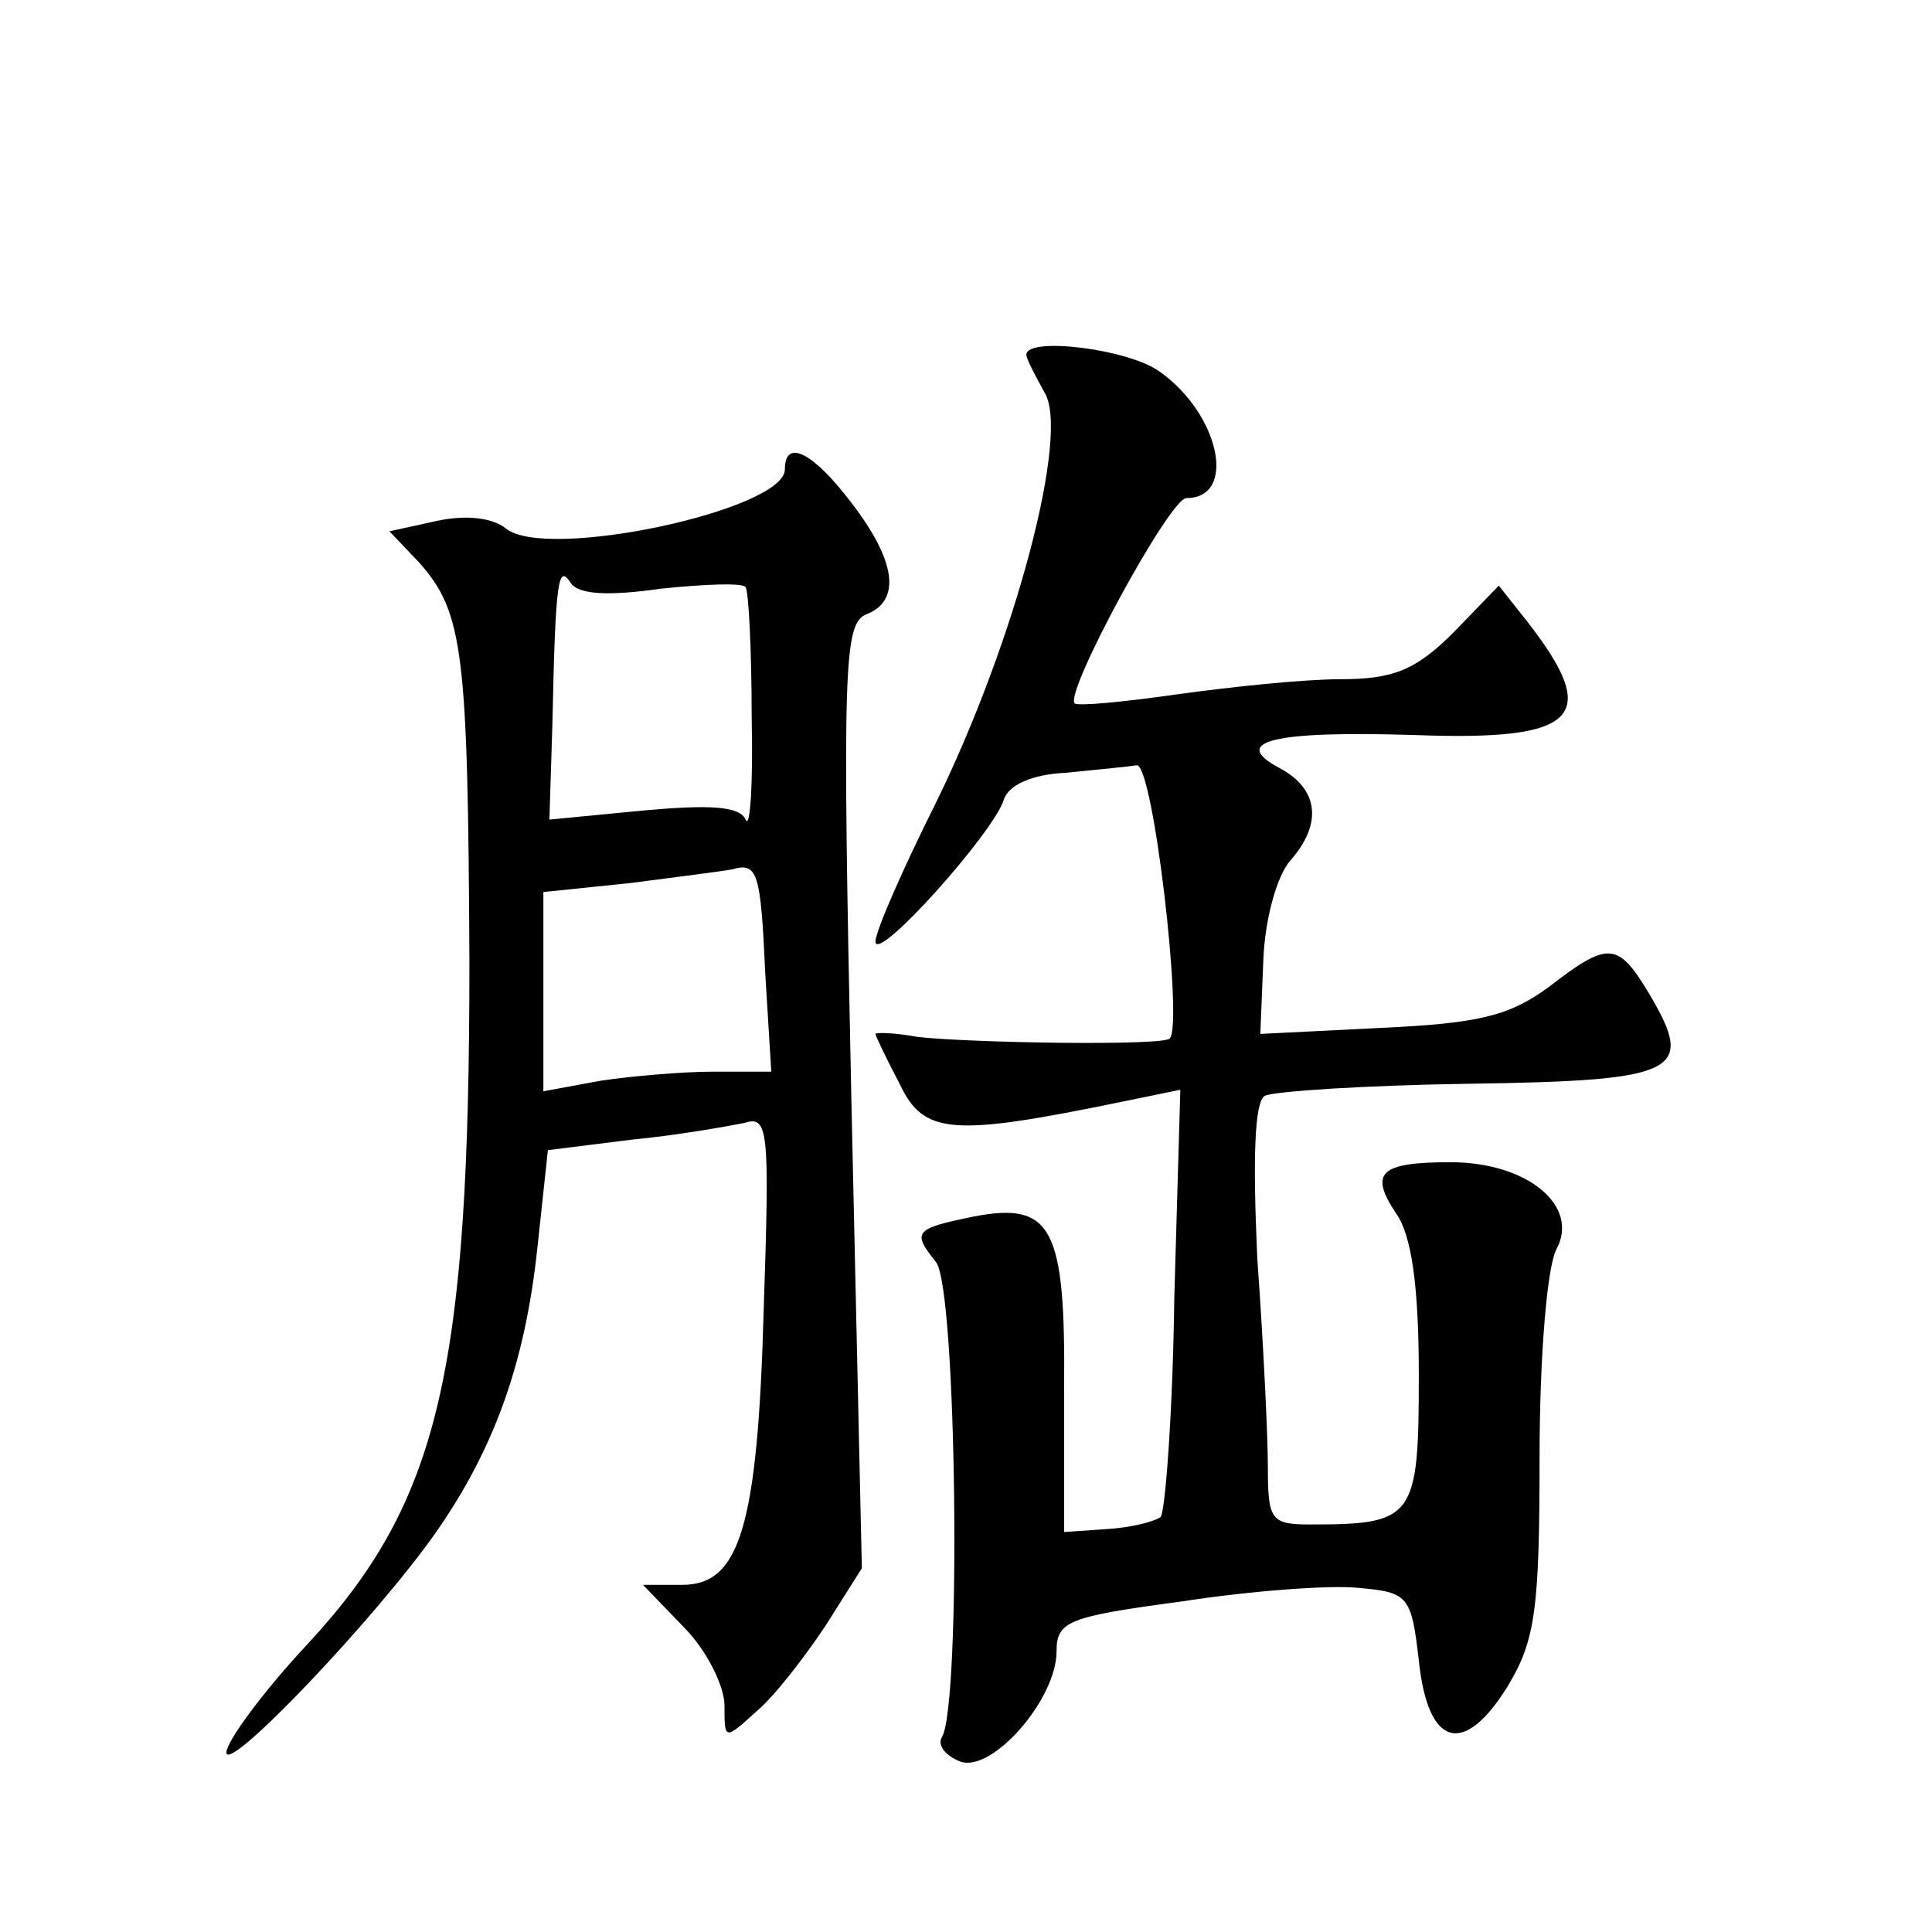
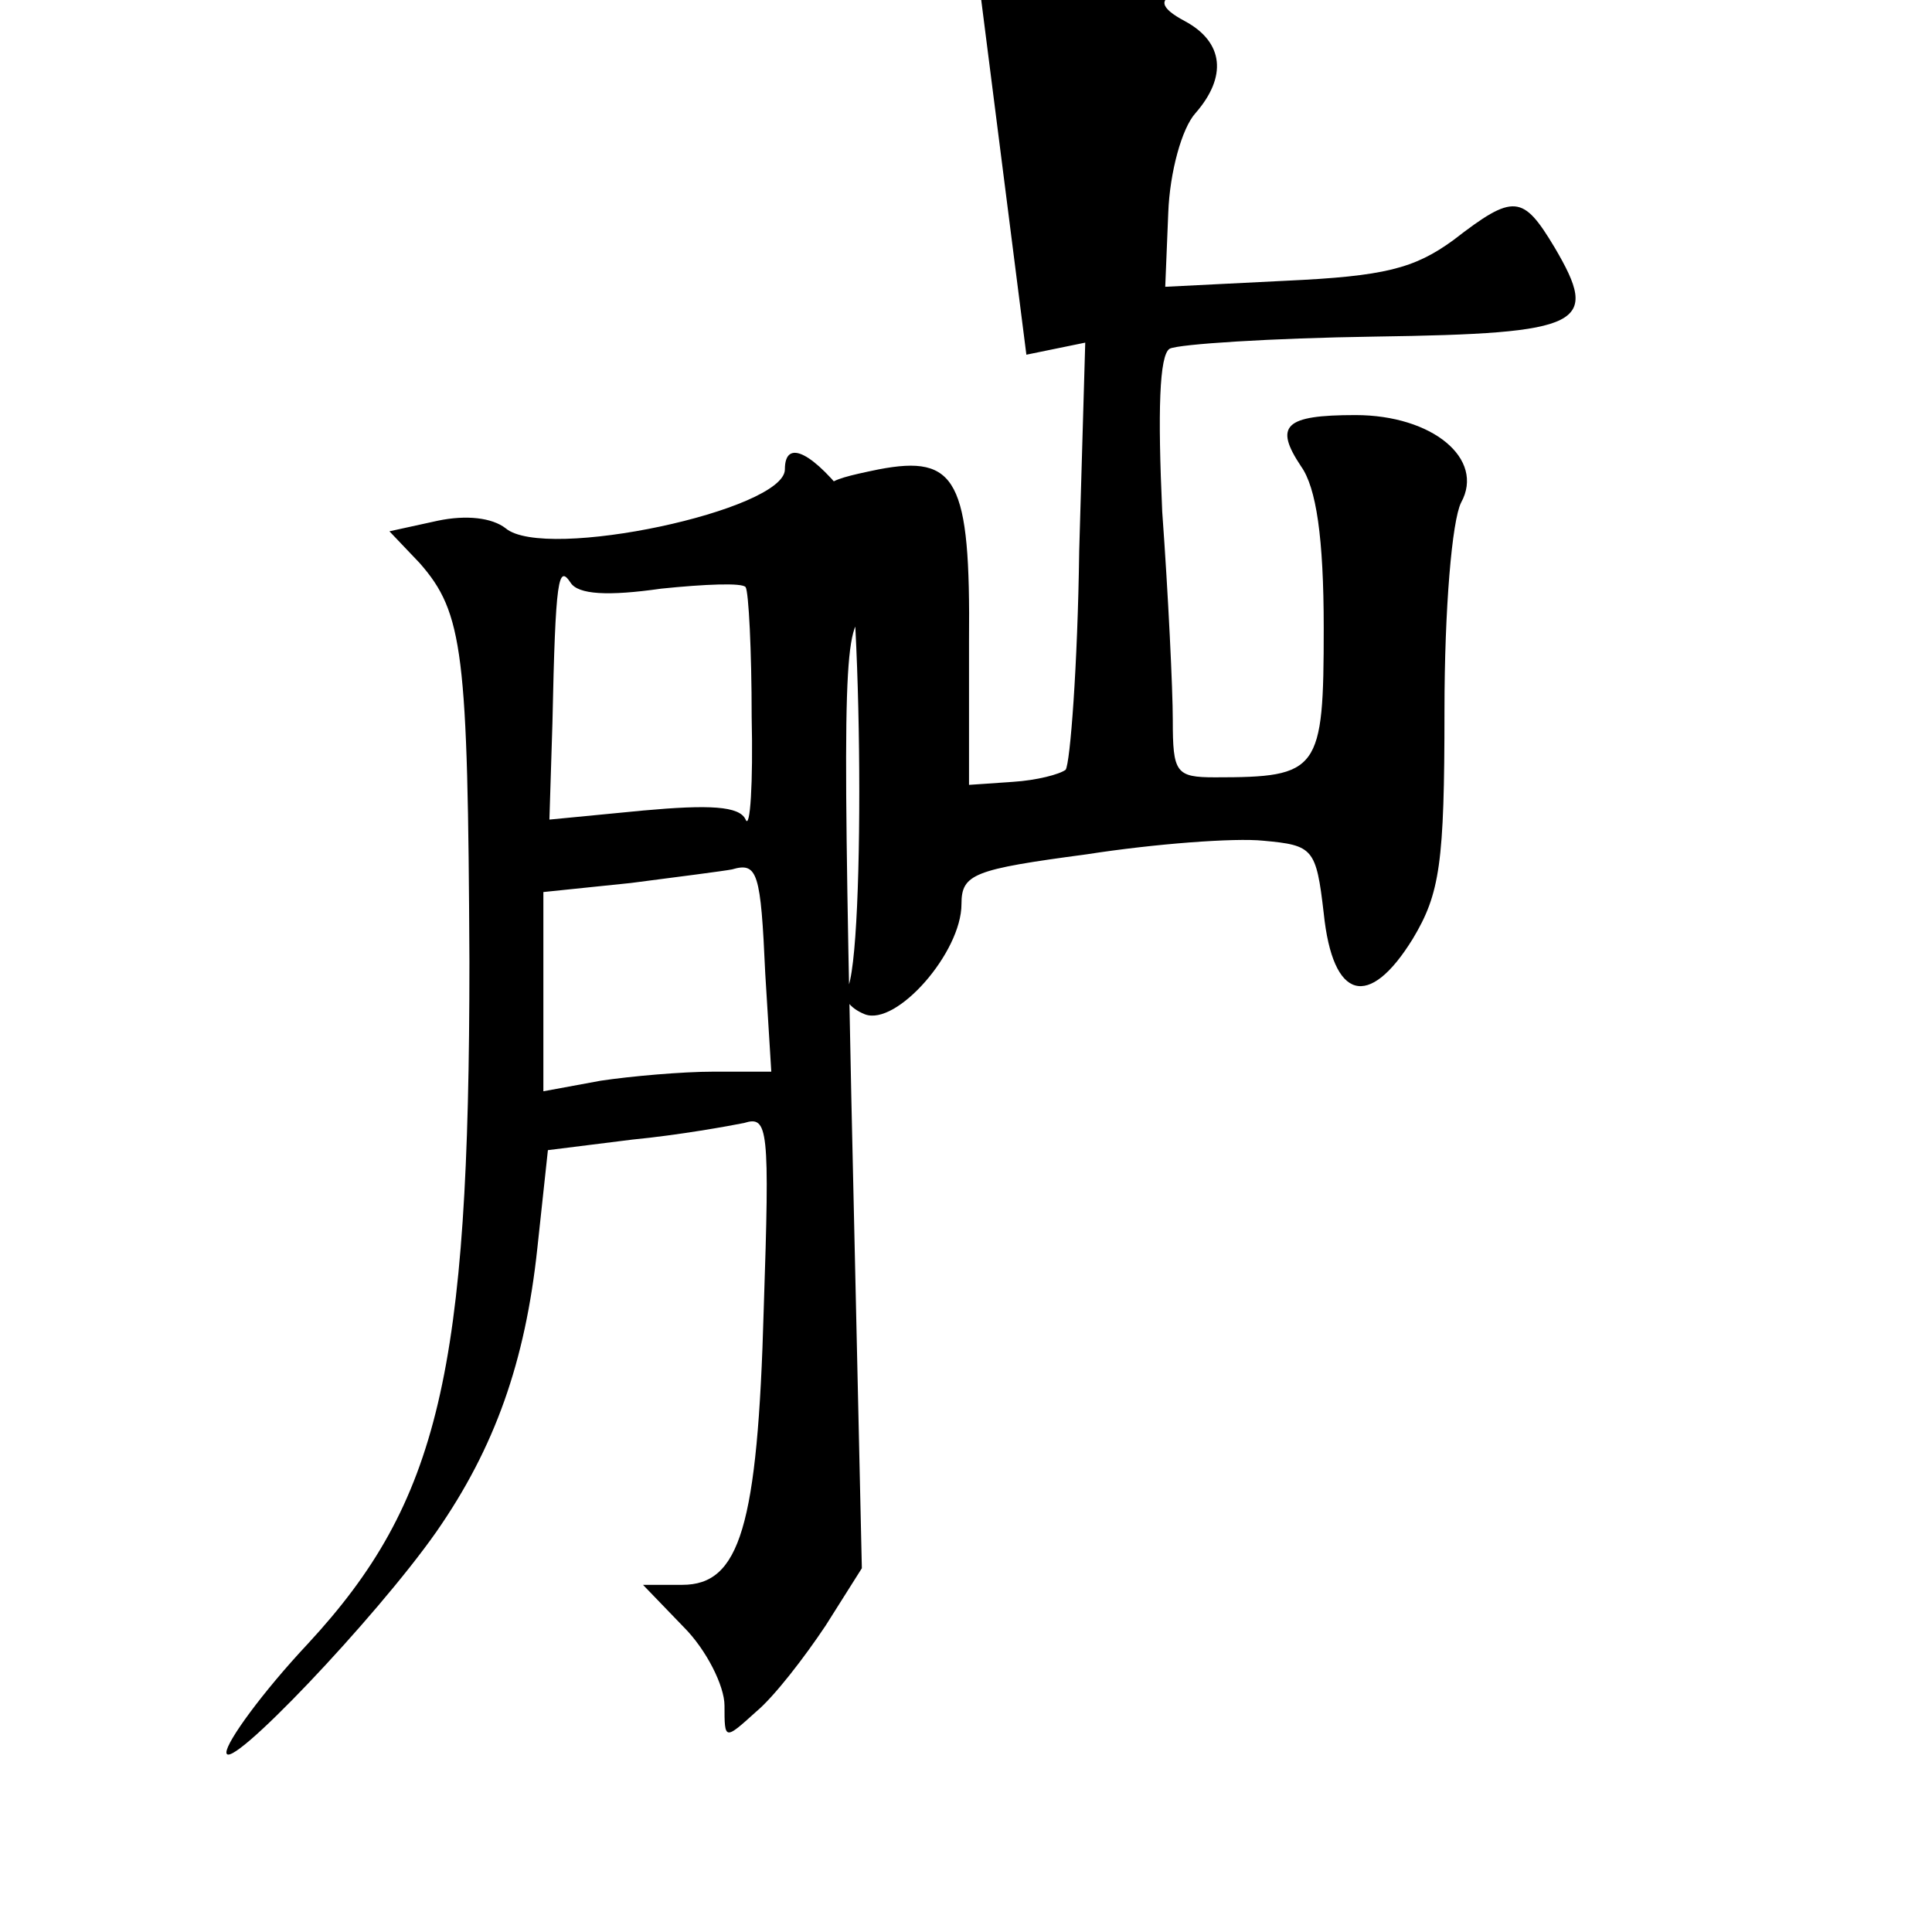
<svg xmlns="http://www.w3.org/2000/svg" version="1.0" width="128pt" height="128pt" viewBox="0 0 128 128" preserveAspectRatio="xMidYMid meet">
  <g transform="translate(0,128) scale(0.1,-0.1)" fill="#0" stroke="none">
-     <path d="M680 1045 c0 -3 6 -14 12 -25 17 -27 -19 -164 -72 -272 -22 -44 -40 -85 -40 -92 1 -14 78 72 85 94 3 10 19 17 41 18 20 2 41 4 47 5 11 2 31 -172 22 -181 -4 -5 -131 -3 -167 1 -16 3 -28 3 -28 2 0 -1 7 -16 16 -33 16 -34 35 -35 147 -12 l39 8 -4 -138 c-1 -76 -6 -141 -9 -145 -4 -3 -19 -7 -35 -8 l-29 -2 0 95 c1 107 -8 124 -60 114 -39 -8 -41 -10 -25 -30 14 -16 17 -294 4 -315 -3 -5 2 -12 12 -16 21 -8 64 41 64 73 0 20 8 23 83 33 45 7 98 11 117 9 33 -3 35 -5 40 -48 6 -58 30 -64 59 -17 18 30 21 50 21 151 0 68 5 126 11 138 16 29 -19 58 -70 58 -47 0 -54 -7 -36 -34 10 -14 15 -47 15 -107 0 -95 -3 -99 -72 -99 -26 0 -28 3 -28 38 0 20 -3 83 -7 138 -3 66 -2 104 5 108 6 3 67 7 136 8 139 2 149 8 119 59 -21 35 -27 36 -67 5 -26 -19 -46 -24 -111 -27 l-80 -4 2 49 c1 27 9 56 18 66 21 24 19 47 -7 61 -34 18 -4 25 90 22 108 -4 123 12 74 75 l-19 24 -30 -31 c-25 -25 -40 -31 -75 -31 -24 0 -72 -5 -108 -10 -35 -5 -66 -8 -68 -6 -7 7 63 136 74 136 34 0 22 56 -18 84 -21 15 -88 23 -88 11z M520 969 c0 -27 -159 -61 -185 -39 -9 7 -26 9 -45 5 l-32 -7 20 -21 c29 -33 32 -59 33 -264 0 -272 -20 -358 -107 -452 -30 -32 -54 -65 -54 -72 0 -15 99 89 139 146 39 56 59 113 67 188 l7 65 56 7 c31 3 64 9 74 11 16 5 17 -3 13 -123 -4 -145 -16 -183 -54 -183 l-26 0 27 -28 c15 -15 27 -39 27 -52 0 -23 0 -23 21 -4 12 10 32 36 46 57 l24 38 -7 313 c-6 285 -5 313 10 319 23 9 20 35 -10 74 -25 33 -44 43 -44 22z m-82 -79 c29 3 54 4 56 1 2 -3 4 -42 4 -86 1 -44 -1 -75 -4 -68 -4 9 -24 10 -68 6 l-62 -6 2 64 c2 97 4 105 12 93 5 -8 25 -9 60 -4z m69 -255 l4 -65 -38 0 c-21 0 -55 -3 -75 -6 l-38 -7 0 66 0 66 58 6 c31 4 62 8 67 9 17 5 19 -2 22 -69z" />
+     <path d="M680 1045 l39 8 -4 -138 c-1 -76 -6 -141 -9 -145 -4 -3 -19 -7 -35 -8 l-29 -2 0 95 c1 107 -8 124 -60 114 -39 -8 -41 -10 -25 -30 14 -16 17 -294 4 -315 -3 -5 2 -12 12 -16 21 -8 64 41 64 73 0 20 8 23 83 33 45 7 98 11 117 9 33 -3 35 -5 40 -48 6 -58 30 -64 59 -17 18 30 21 50 21 151 0 68 5 126 11 138 16 29 -19 58 -70 58 -47 0 -54 -7 -36 -34 10 -14 15 -47 15 -107 0 -95 -3 -99 -72 -99 -26 0 -28 3 -28 38 0 20 -3 83 -7 138 -3 66 -2 104 5 108 6 3 67 7 136 8 139 2 149 8 119 59 -21 35 -27 36 -67 5 -26 -19 -46 -24 -111 -27 l-80 -4 2 49 c1 27 9 56 18 66 21 24 19 47 -7 61 -34 18 -4 25 90 22 108 -4 123 12 74 75 l-19 24 -30 -31 c-25 -25 -40 -31 -75 -31 -24 0 -72 -5 -108 -10 -35 -5 -66 -8 -68 -6 -7 7 63 136 74 136 34 0 22 56 -18 84 -21 15 -88 23 -88 11z M520 969 c0 -27 -159 -61 -185 -39 -9 7 -26 9 -45 5 l-32 -7 20 -21 c29 -33 32 -59 33 -264 0 -272 -20 -358 -107 -452 -30 -32 -54 -65 -54 -72 0 -15 99 89 139 146 39 56 59 113 67 188 l7 65 56 7 c31 3 64 9 74 11 16 5 17 -3 13 -123 -4 -145 -16 -183 -54 -183 l-26 0 27 -28 c15 -15 27 -39 27 -52 0 -23 0 -23 21 -4 12 10 32 36 46 57 l24 38 -7 313 c-6 285 -5 313 10 319 23 9 20 35 -10 74 -25 33 -44 43 -44 22z m-82 -79 c29 3 54 4 56 1 2 -3 4 -42 4 -86 1 -44 -1 -75 -4 -68 -4 9 -24 10 -68 6 l-62 -6 2 64 c2 97 4 105 12 93 5 -8 25 -9 60 -4z m69 -255 l4 -65 -38 0 c-21 0 -55 -3 -75 -6 l-38 -7 0 66 0 66 58 6 c31 4 62 8 67 9 17 5 19 -2 22 -69z" />
  </g>
</svg>